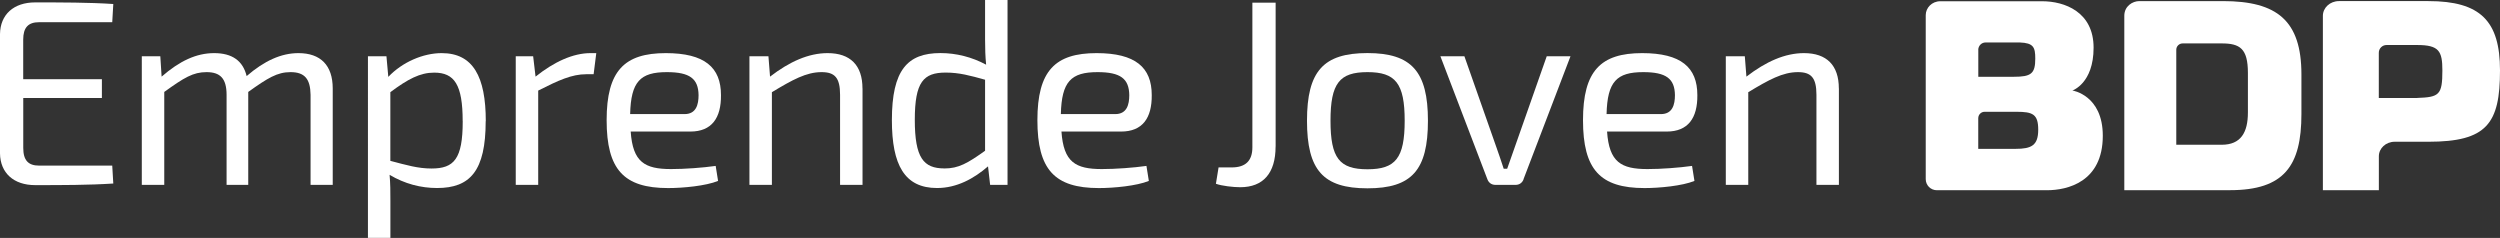
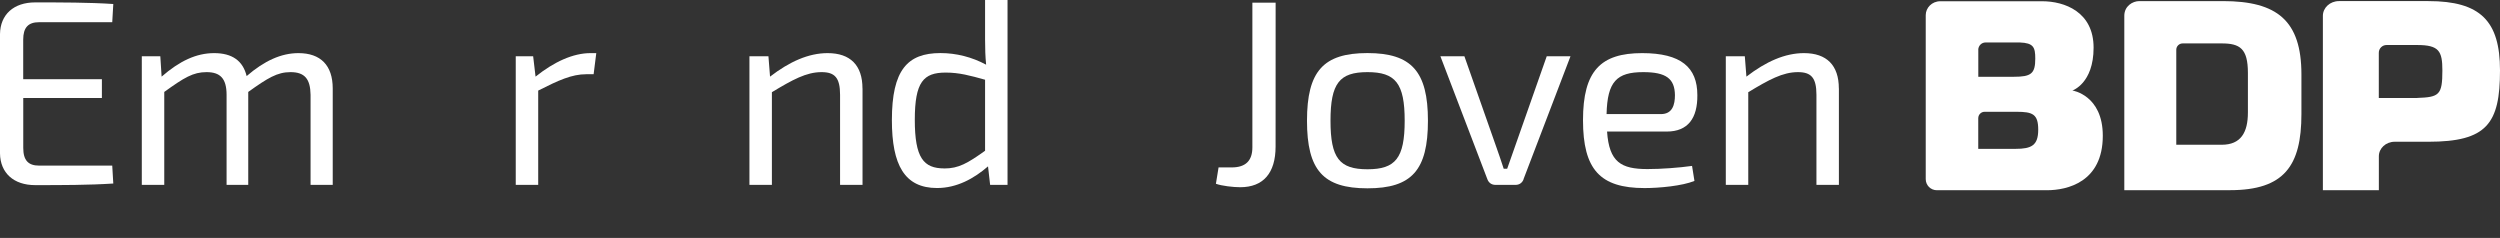
<svg xmlns="http://www.w3.org/2000/svg" id="Capa_1" data-name="Capa 1" viewBox="0 0 499.81 47.57">
  <rect x="0" y="0" width="499.81" height="47.57" fill="#333333" stroke="none" />
  <defs>
    <style>      .cls-1 {        fill: #fff;        stroke-width: 0px;      }    </style>
  </defs>
  <g>
    <path class="cls-1" d="M414.32,18.09s4.24-1.39,4.24-8.56S412.74.25,408.28.25h-20.37c-1.68,0-2.91,1.32-2.91,2.78v32.78c0,1.23.99,2.22,2.22,2.22h22.03c4.02,0,11.15-1.61,11.15-10.89,0-8.15-6.08-9.05-6.08-9.05M395.5,9.98c0-.82.65-1.49,1.46-1.49h6.83c2.76.1,3.11.96,3.11,3.23,0,3.02-.84,3.63-4.29,3.63h-7.1v-5.37ZM402.95,29.76h-7.45v-6.12c0-.72.57-1.29,1.27-1.29h6.38c3.21,0,4.34.45,4.34,3.58s-1.33,3.83-4.54,3.83" />
    <path class="cls-1" d="M424.7,3.14c0-1.88,1.62-2.92,3-2.92h16.73c10.85,0,15.68,3.93,15.68,14.67v7.91c0,10.33-3.43,15.22-14.28,15.22h-21.13V3.14ZM435.08,28.94h9.09c3.84,0,5.24-2.47,5.24-6.45v-7.91c0-4.89-1.61-5.9-5.24-5.9h-7.8c-.71,0-1.28.57-1.28,1.27v18.99Z" />
    <path class="cls-1" d="M464.4,38.03V3.16c0-1.62,1.44-2.94,3.21-2.94h17.88c10.41,0,14.32,3.98,14.32,13.86,0,10.64-2.63,14.26-14.32,14.26h-6.74c-1.75,0-3.16,1.3-3.16,2.9v6.78h-11.19ZM483.25,19.58c4.42-.15,5.04-.6,5.04-5.49,0-3.88-.67-5.09-5.04-5.09h-6.12c-.86,0-1.55.69-1.55,1.55v9.04h7.66Z" />
  </g>
  <g>
    <path class="cls-1" d="M22.65,36.69c-4.86.32-10.4.32-15.63.32-4.28,0-6.97-2.43-7.02-6.34V6.81C.05,2.9,2.75.48,7.02.48c5.23,0,10.77,0,15.63.32l-.21,3.64H7.81c-2.16,0-3.17,1.06-3.17,3.48v7.92h15.73v3.75H4.65v9.98c0,2.48,1,3.54,3.17,3.54h14.62l.21,3.59Z" />
    <path class="cls-1" d="M66.52,17.69v19.27h-4.43v-18c-.05-3.17-1.16-4.54-4.01-4.54-2.64,0-4.54,1.16-8.45,3.96v18.58h-4.33v-18c0-3.33-1.32-4.54-4.01-4.54s-4.49,1.11-8.45,3.96v18.58h-4.49V11.25h3.7l.26,4.07c3.59-3.12,6.92-4.7,10.51-4.7s5.75,1.53,6.49,4.59c3.54-3.06,6.92-4.59,10.35-4.59,4.43,0,6.86,2.43,6.86,7.07Z" />
-     <path class="cls-1" d="M97.1,24.23c0,9.93-3.11,13.36-9.71,13.36-3.27,0-6.49-.84-9.5-2.64.16,1.79.16,3.38.16,5.17v7.44h-4.49V11.25h3.7l.37,4.12c2.8-2.96,6.97-4.75,10.67-4.75,6.28,0,8.82,4.7,8.82,13.62ZM92.5,24.23c0-7.29-1.64-9.71-5.7-9.71-2.8,0-5.23,1.27-8.76,3.91v13.73c3.22.84,5.49,1.53,8.24,1.53,4.49,0,6.23-1.9,6.23-9.45Z" />
    <path class="cls-1" d="M118.69,14.84h-1.48c-2.9,0-5.54,1.21-9.61,3.27v18.85h-4.49V11.25h3.48l.48,4.07c3.7-2.96,7.5-4.7,10.98-4.7h1.16l-.53,4.22Z" />
-     <path class="cls-1" d="M143.08,33.16l.48,3.01c-2.43,1-7.02,1.43-9.98,1.43-8.87,0-12.3-3.7-12.3-13.57s3.54-13.41,11.83-13.41c7.76,0,11.03,2.85,11.03,8.39.05,4.59-1.85,7.29-6.12,7.29h-11.93c.42,6.12,2.8,7.5,8.08,7.5,2.75,0,6.28-.26,8.92-.63ZM125.98,22.81h10.88c2.32,0,2.8-1.9,2.8-3.8-.05-3.27-1.74-4.59-6.34-4.59-5.33,0-7.18,1.9-7.34,8.39Z" />
    <path class="cls-1" d="M172.44,17.69v19.27h-4.49v-18c0-3.43-1.06-4.54-3.7-4.54-3.06,0-5.81,1.53-9.93,4.01v18.53h-4.49V11.25h3.8l.32,4.07c3.91-3.01,7.71-4.7,11.51-4.7,4.54,0,6.97,2.43,6.97,7.07Z" />
    <path class="cls-1" d="M201.43,36.96h-3.48l-.42-3.7c-2.8,2.43-6.23,4.33-10.19,4.33-6.49,0-9.03-4.59-9.03-13.57,0-10.03,3.11-13.41,9.71-13.41,3.17,0,6.28.79,9.13,2.32-.16-1.64-.21-3.22-.21-5.02V0h4.49v36.96ZM188.81,33.68c2.85,0,4.65-1.06,8.13-3.54v-14.2c-3.01-.84-5.17-1.43-7.87-1.43-4.44,0-6.18,1.85-6.18,9.45s1.74,9.71,5.91,9.71Z" />
-     <path class="cls-1" d="M229.2,33.16l.48,3.01c-2.43,1-7.02,1.43-9.98,1.43-8.87,0-12.3-3.7-12.3-13.57s3.54-13.41,11.83-13.41c7.76,0,11.03,2.85,11.03,8.39.05,4.59-1.85,7.29-6.12,7.29h-11.93c.42,6.12,2.8,7.5,8.08,7.5,2.75,0,6.28-.26,8.92-.63ZM212.09,22.81h10.88c2.32,0,2.8-1.9,2.8-3.8-.05-3.27-1.74-4.59-6.34-4.59-5.33,0-7.18,1.9-7.34,8.39Z" />
-     <path class="cls-1" d="M255.02,29.3c0,5.33-2.48,8.13-7.07,8.13-1.37,0-3.7-.26-4.86-.69l.53-3.27h2.64c2.8,0,4.12-1.37,4.12-4.01V.53h4.65v28.77Z" />
+     <path class="cls-1" d="M255.02,29.3c0,5.33-2.48,8.13-7.07,8.13-1.37,0-3.7-.26-4.86-.69l.53-3.27h2.64c2.8,0,4.12-1.37,4.12-4.01V.53h4.65Z" />
    <path class="cls-1" d="M285.48,24.13c0,9.87-3.22,13.52-12.09,13.52s-12.09-3.64-12.09-13.52,3.27-13.52,12.09-13.52,12.09,3.7,12.09,13.52ZM266,24.13c0,7.5,1.79,9.71,7.39,9.71s7.44-2.22,7.44-9.71-1.85-9.71-7.44-9.71-7.39,2.22-7.39,9.71Z" />
    <path class="cls-1" d="M304.6,35.85c-.26.69-.84,1.11-1.58,1.11h-4.07c-.74,0-1.32-.42-1.58-1.11l-9.4-24.6h4.8l6.33,18c.53,1.48,1.06,3.06,1.53,4.49h.69l1.58-4.49,6.33-18h4.75l-9.4,24.6Z" />
    <path class="cls-1" d="M338.28,33.16l.48,3.01c-2.43,1-7.02,1.43-9.98,1.43-8.87,0-12.3-3.7-12.3-13.57s3.54-13.41,11.83-13.41c7.76,0,11.03,2.85,11.03,8.39.05,4.59-1.85,7.29-6.12,7.29h-11.93c.42,6.12,2.8,7.5,8.08,7.5,2.75,0,6.28-.26,8.92-.63ZM321.18,22.81h10.88c2.32,0,2.8-1.9,2.8-3.8-.05-3.27-1.74-4.59-6.33-4.59-5.33,0-7.18,1.9-7.34,8.39Z" />
    <path class="cls-1" d="M367.64,17.69v19.27h-4.49v-18c0-3.43-1.06-4.54-3.7-4.54-3.06,0-5.81,1.53-9.93,4.01v18.53h-4.49V11.25h3.8l.32,4.07c3.91-3.01,7.71-4.7,11.51-4.7,4.54,0,6.97,2.43,6.97,7.07Z" />
  </g>
</svg>